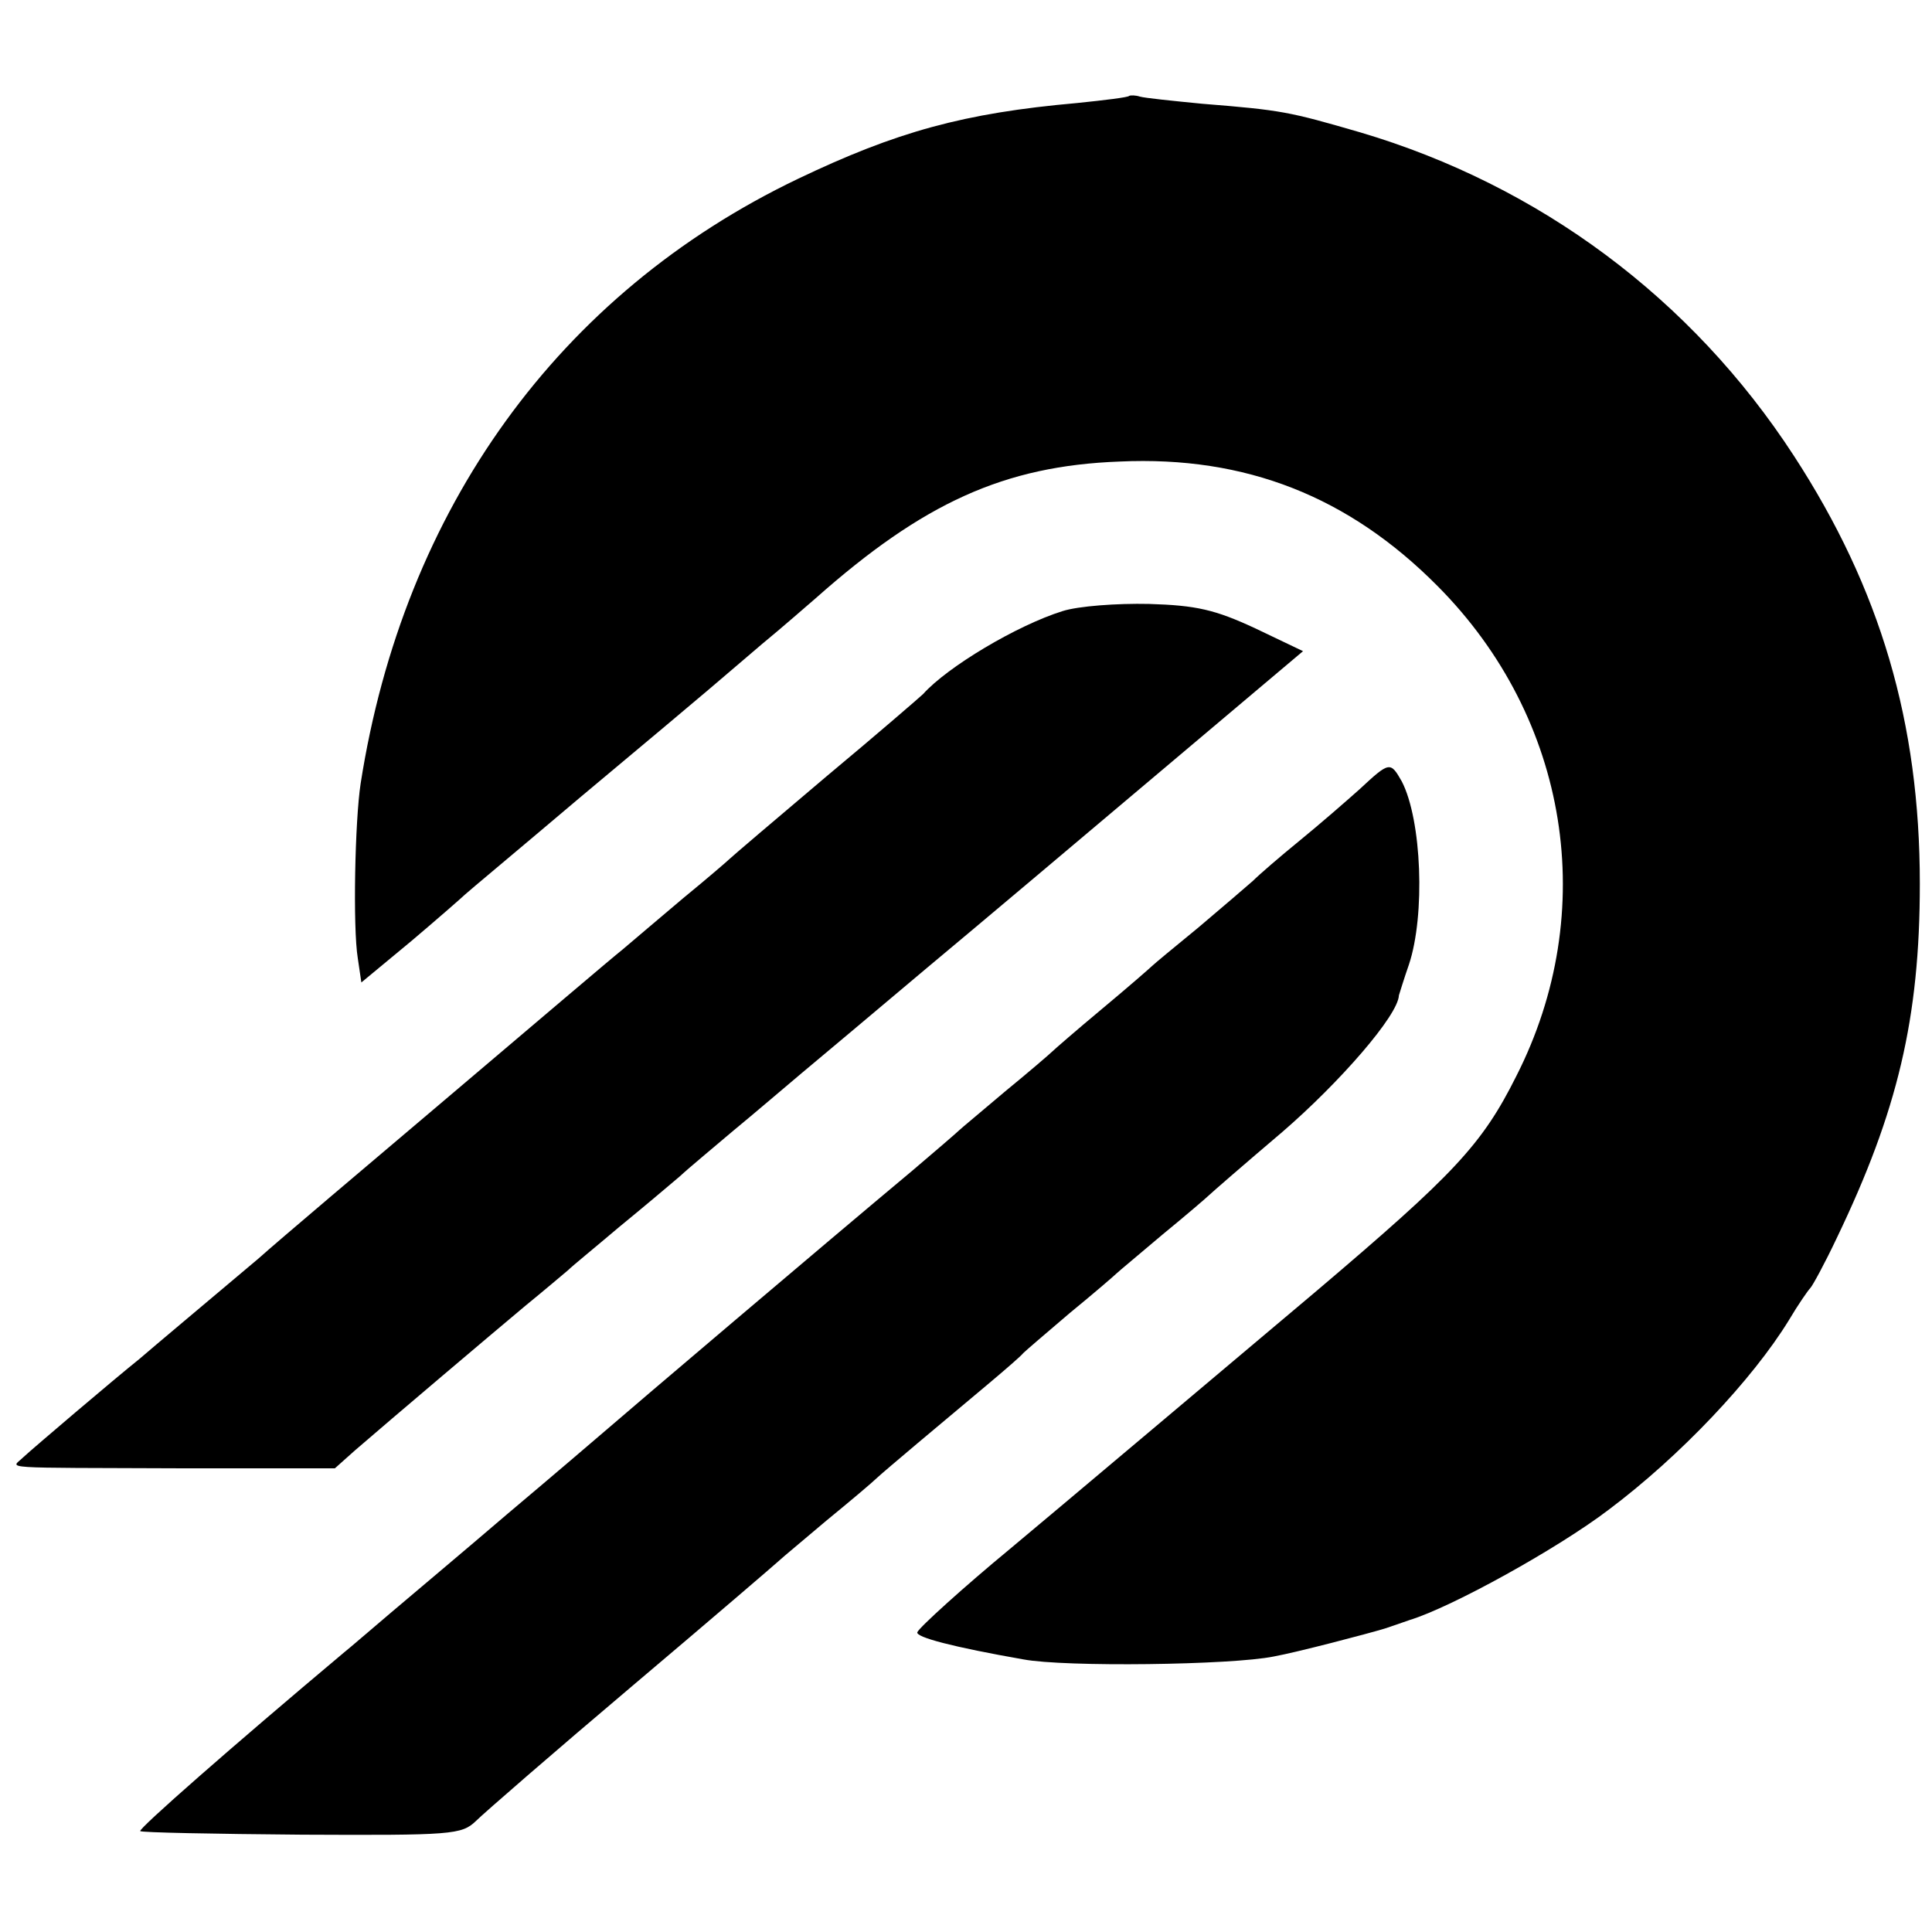
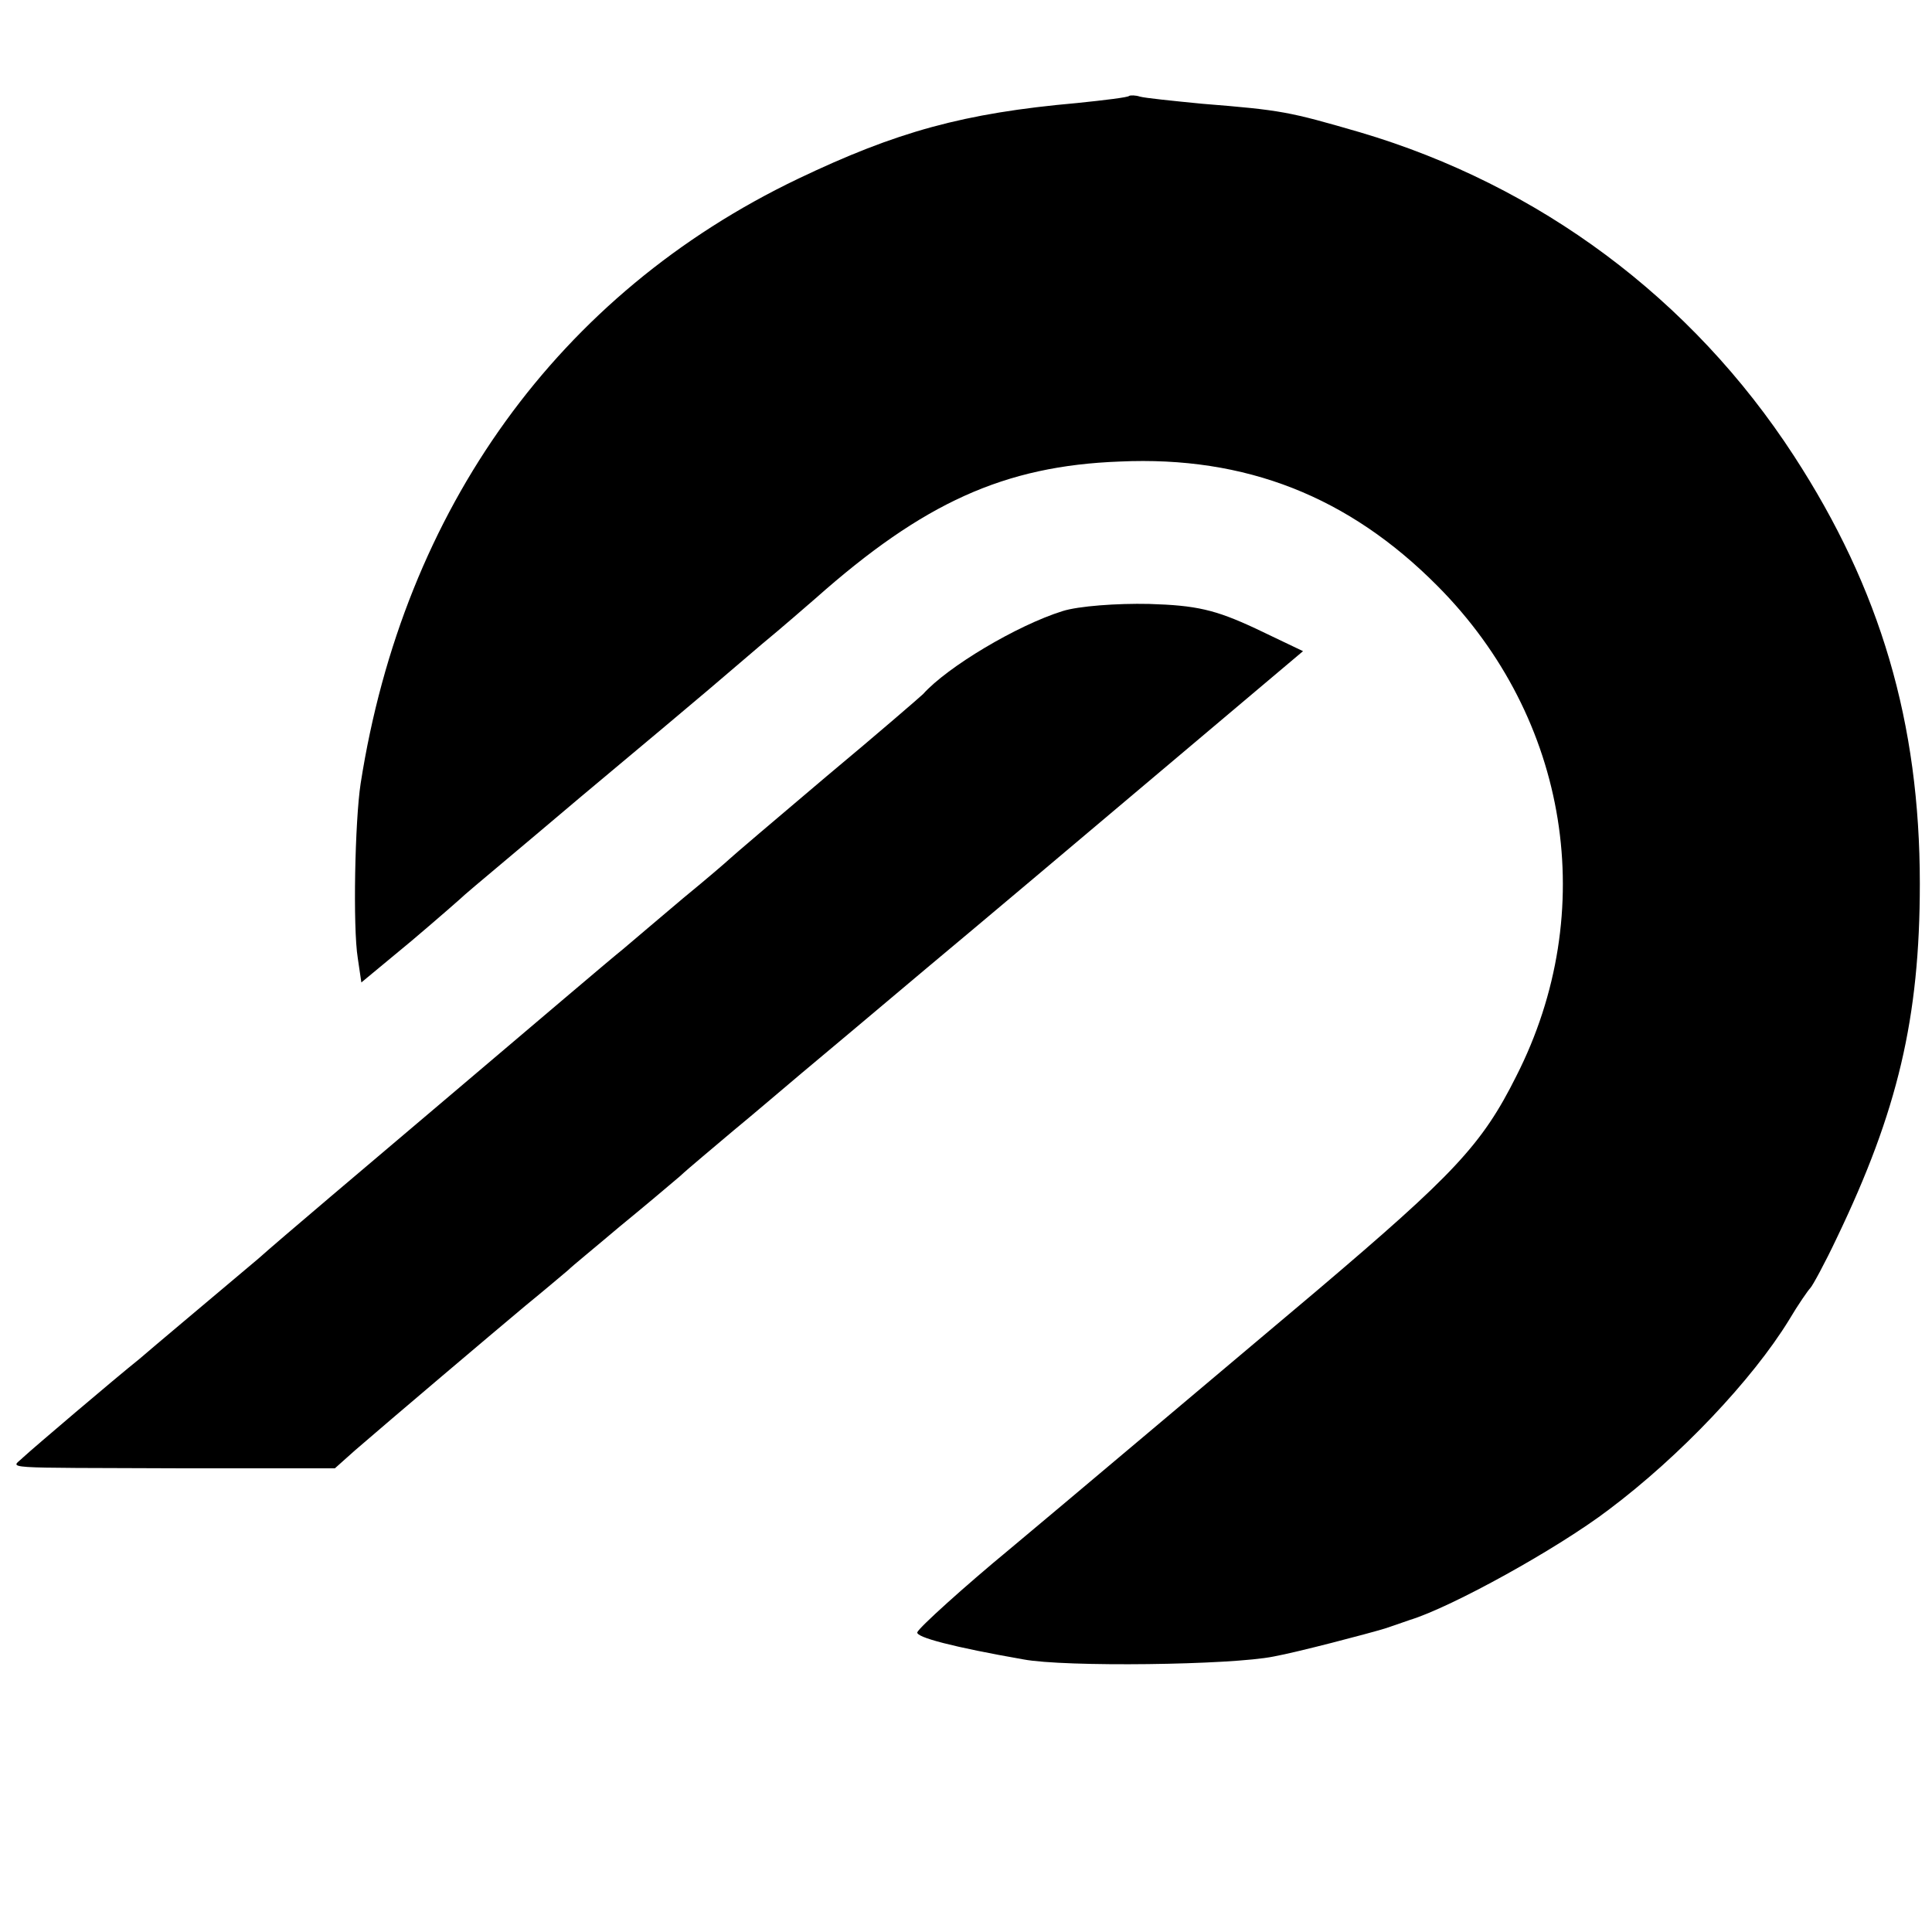
<svg xmlns="http://www.w3.org/2000/svg" height="270pt" preserveAspectRatio="xMidYMid meet" viewBox="0 0 270 270" width="270pt">
  <g transform="matrix(.1 0 0 -.1 0 270)">
    <path d="m1578 2566c-1-2-34-6-73-10-158-14-252-40-390-106-334-160-551-461-611-845-8-52-11-201-4-244l5-34 70 58c39 33 72 62 75 65s75 63 160 135c85 71 166 139 180 151s48 41 75 64c28 23 61 52 75 64 150 133 263 185 425 191 176 8 320-49 444-174 184-185 227-455 110-685-48-96-87-137-279-300-38-32-401-338-429-361-63-52-126-109-129-116s51-21 148-38c58-11 291-8 350 4 33 6 132 32 155 39 6 2 21 7 35 12 59 18 207 100 278 154 100 75 201 182 252 265 13 22 27 42 30 45s20 34 37 70c85 177 116 307 116 495 0 225-55 412-176 598-143 220-356 378-606 452-100 29-109 31-221 40-41 4-80 8-87 10-6 2-13 2-15 1z" />
    <path d="m1485 1846c-64-20-161-78-195-116-3-3-63-55-135-115-71-60-132-112-135-115s-32-28-65-55c-33-28-71-60-85-72-14-11-122-103-240-203s-240-203-269-229c-83-70-144-121-166-140-35-28-149-125-163-138-16-16-41-14 224-15h212l28 25c52 45 189 161 238 202 27 22 54 45 60 50 6 6 38 32 71 60 33 27 71 59 85 71 14 13 48 41 75 64 28 23 70 59 95 80s104 87 175 147c72 60 219 184 328 276l198 167-67 32c-56 26-82 32-148 34-45 1-99-3-121-10z" />
-     <path d="m1900 1597c-19-17-57-50-84-72s-56-47-65-56c-9-8-43-37-76-65-33-27-62-51-65-54s-34-30-70-60-67-57-70-60-32-28-65-55c-33-28-62-52-65-55s-32-28-65-56c-121-101-401-339-425-360-14-12-77-66-140-119-63-54-137-116-164-139-26-22-56-48-66-56-156-131-287-246-284-249 1-2 103-4 226-5 210-1 223 0 243 19 11 11 110 97 220 190s202 172 205 175 32 27 65 55c33 27 65 54 71 60 12 11 87 74 154 130 25 21 47 40 50 44 3 3 32 28 65 56 33 27 62 52 65 55s32 27 65 55c33 27 62 52 65 55s49 43 102 88c80 69 162 163 163 191 1 3 7 23 14 43 23 69 18 202-10 256-16 28-17 28-59-11z" />
  </g>
</svg>